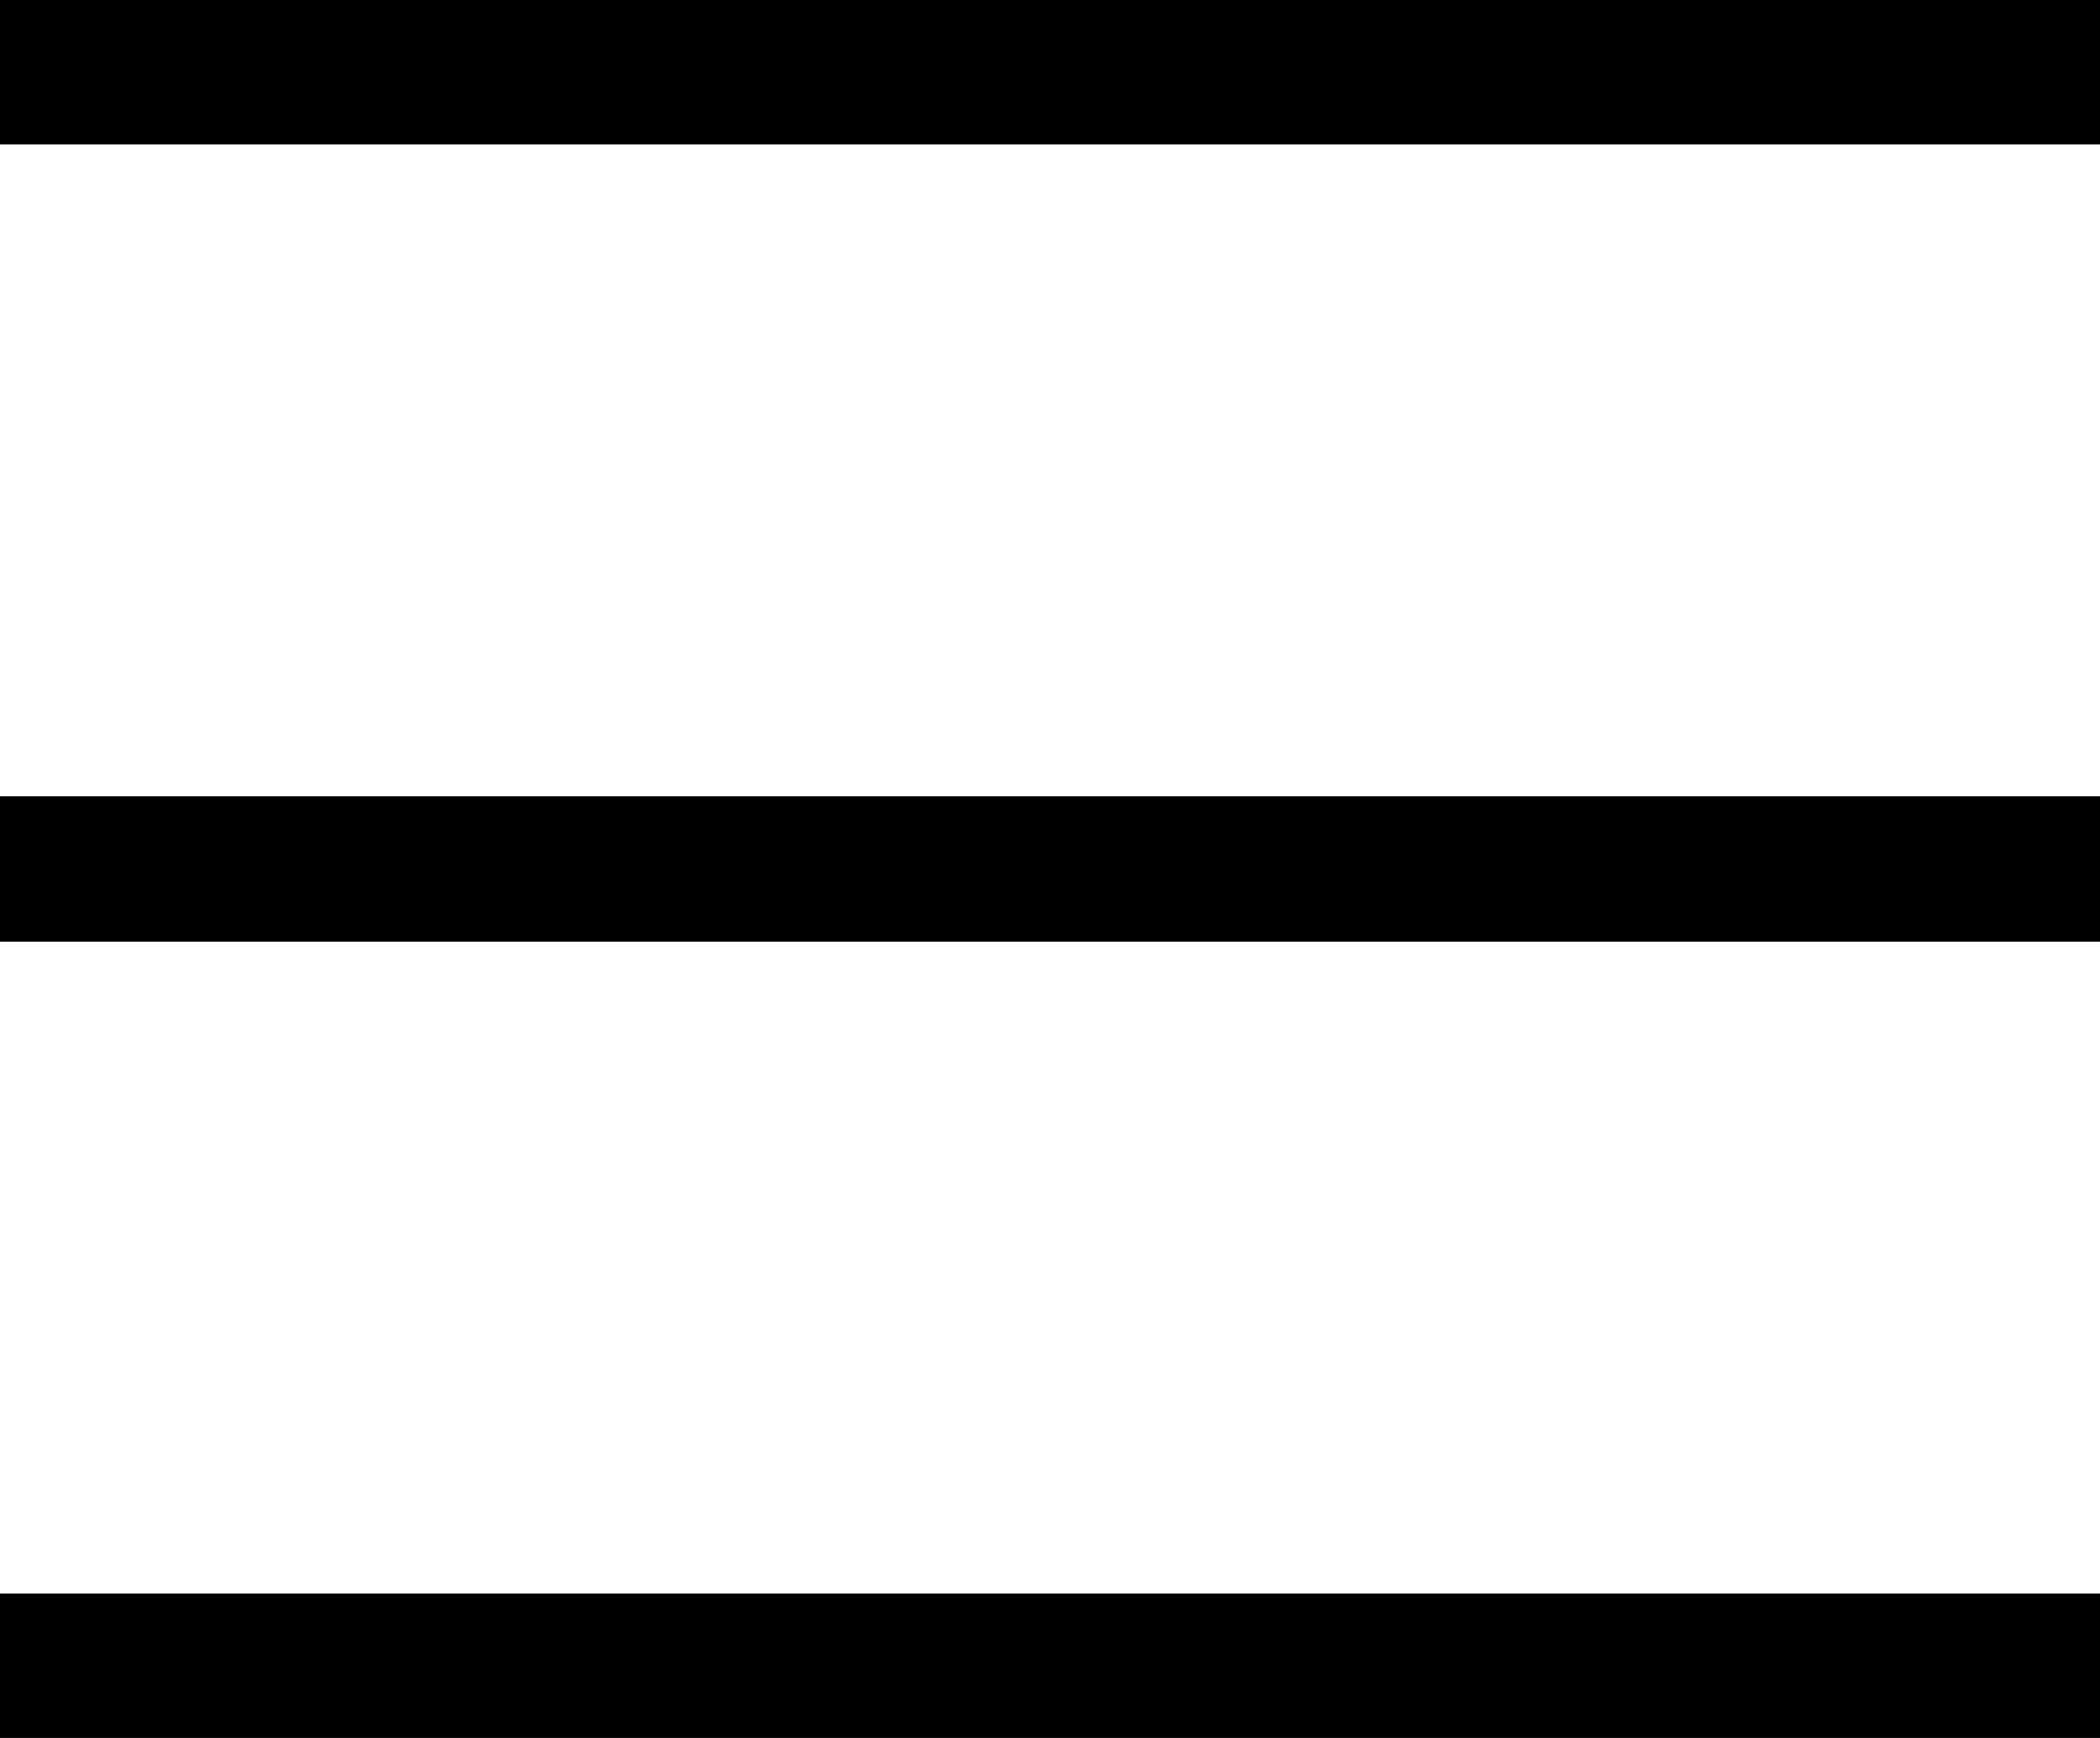
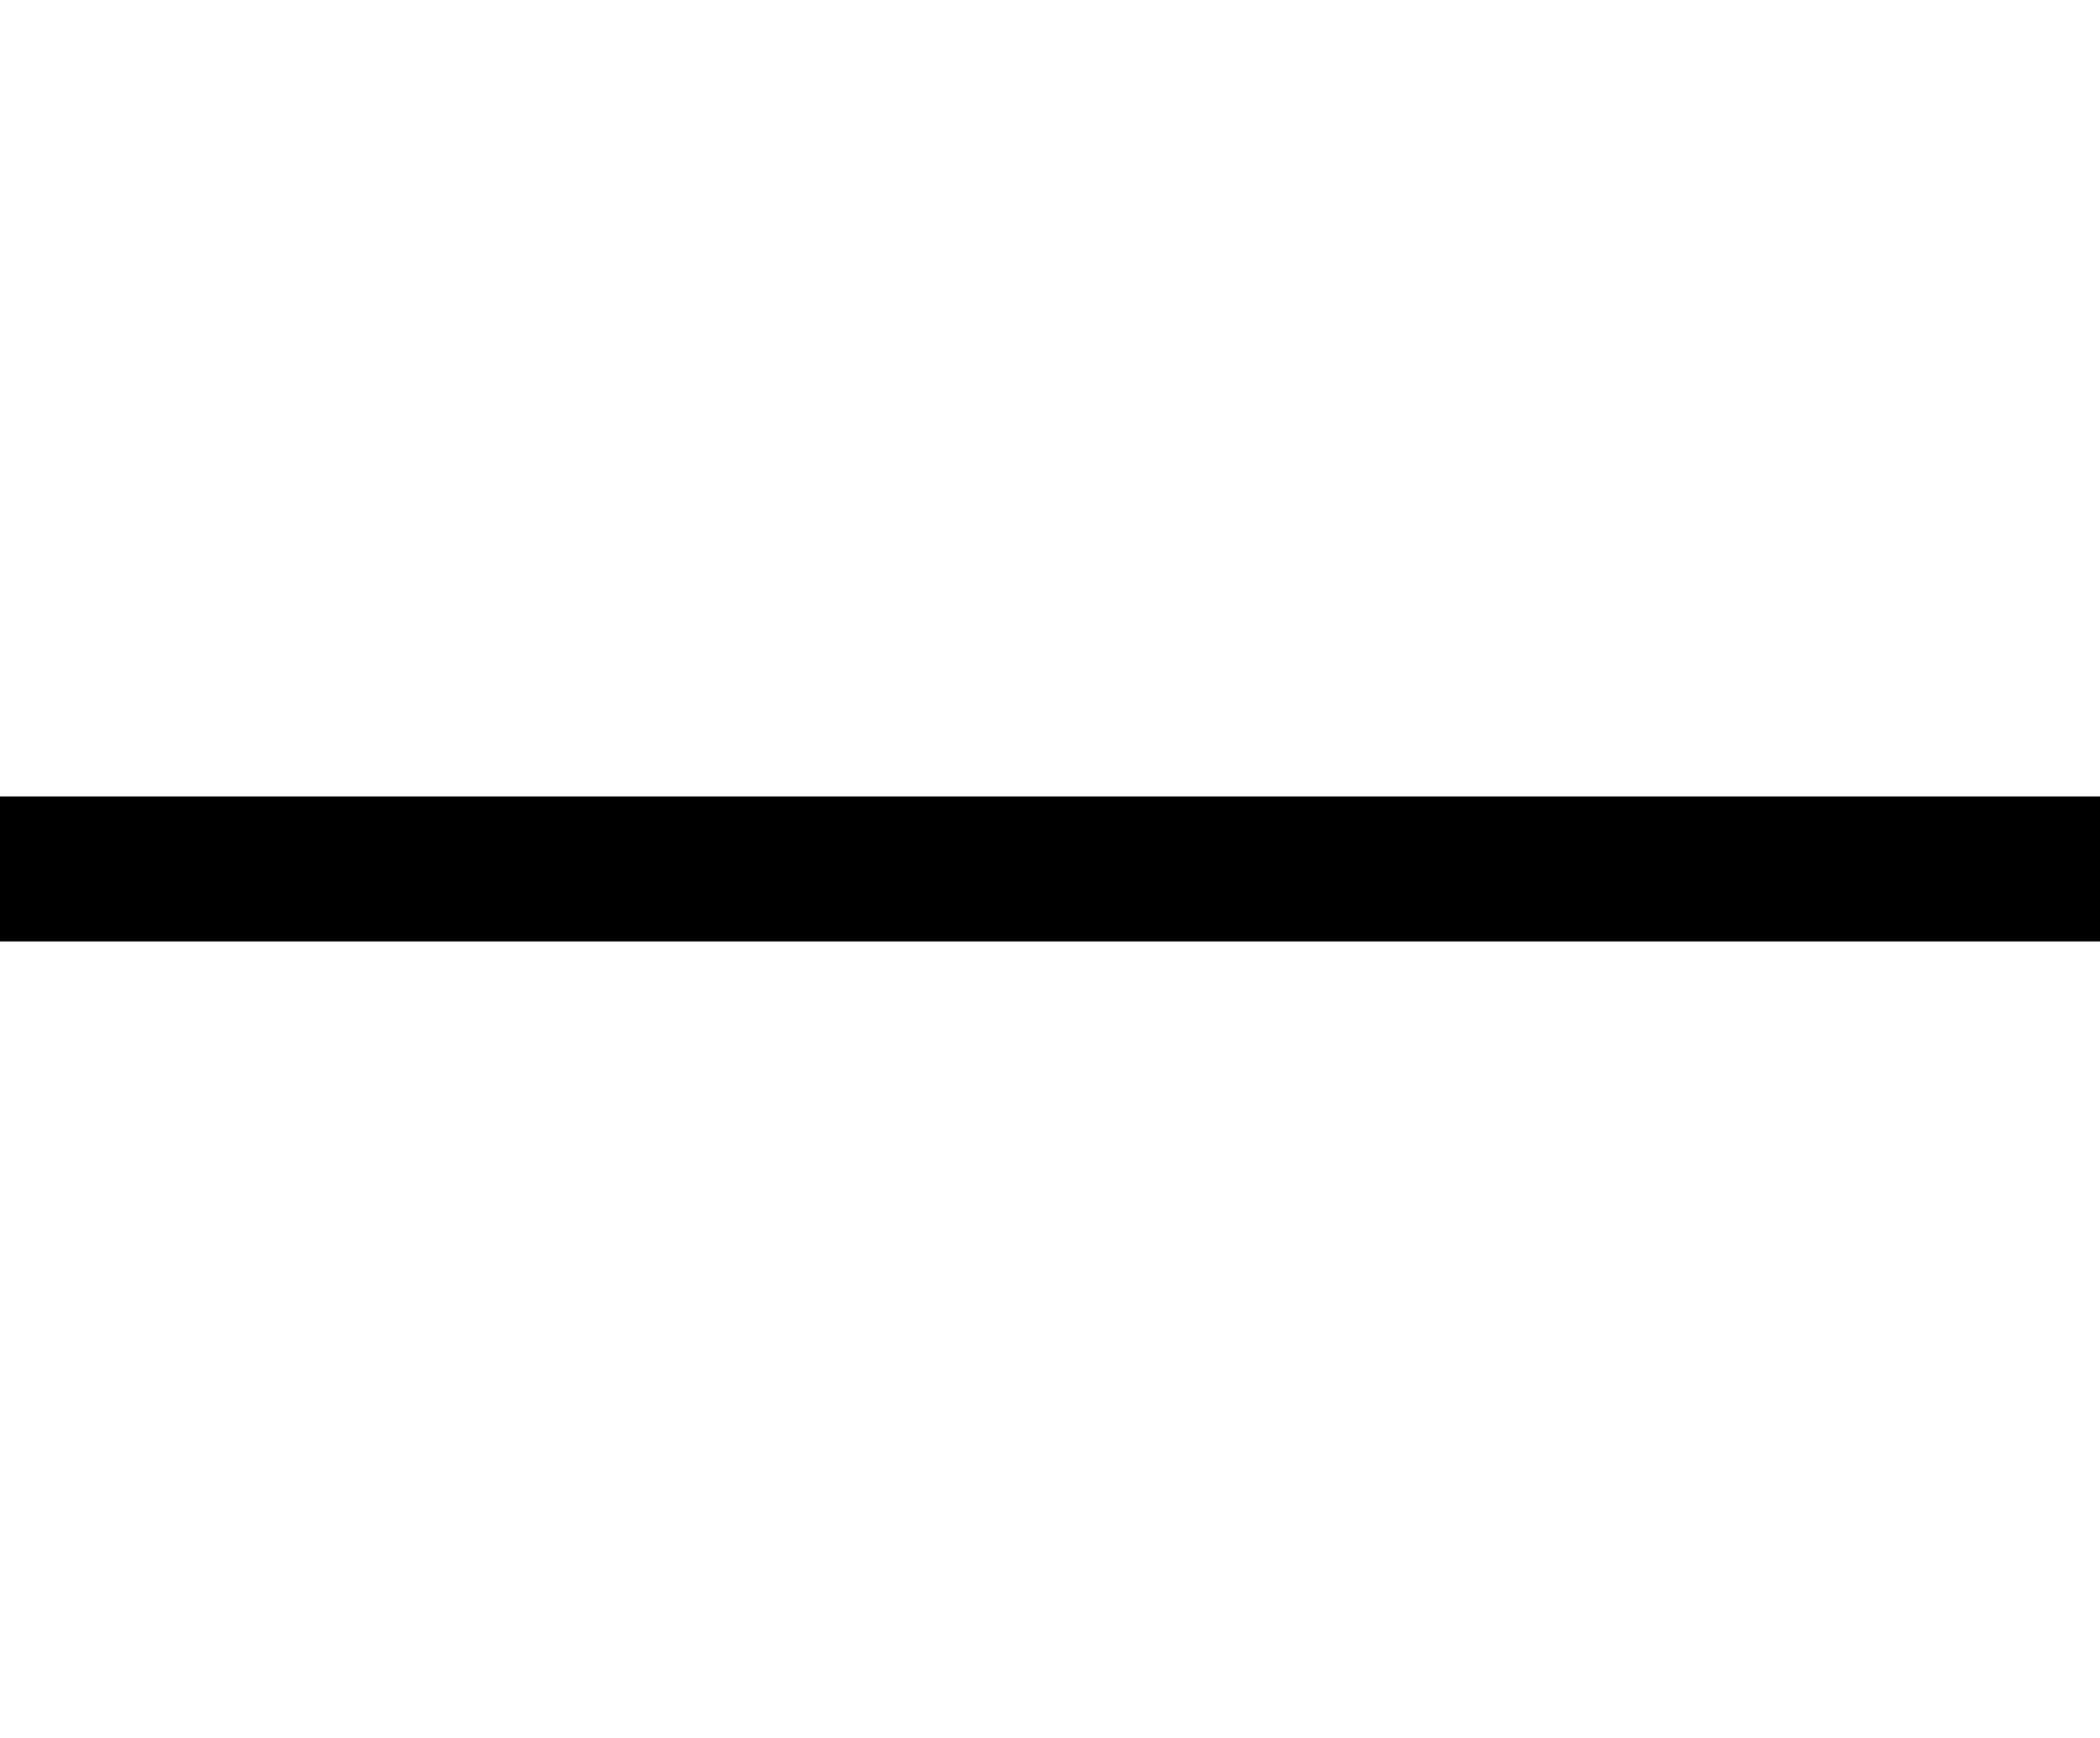
<svg xmlns="http://www.w3.org/2000/svg" width="29" height="24" viewBox="0 0 29 24" fill="none">
-   <line y1="1" x2="29" y2="1" stroke="black" stroke-width="2" />
  <line y1="12" x2="29" y2="12" stroke="black" stroke-width="2" />
-   <line y1="23" x2="29" y2="23" stroke="black" stroke-width="2" />
</svg>